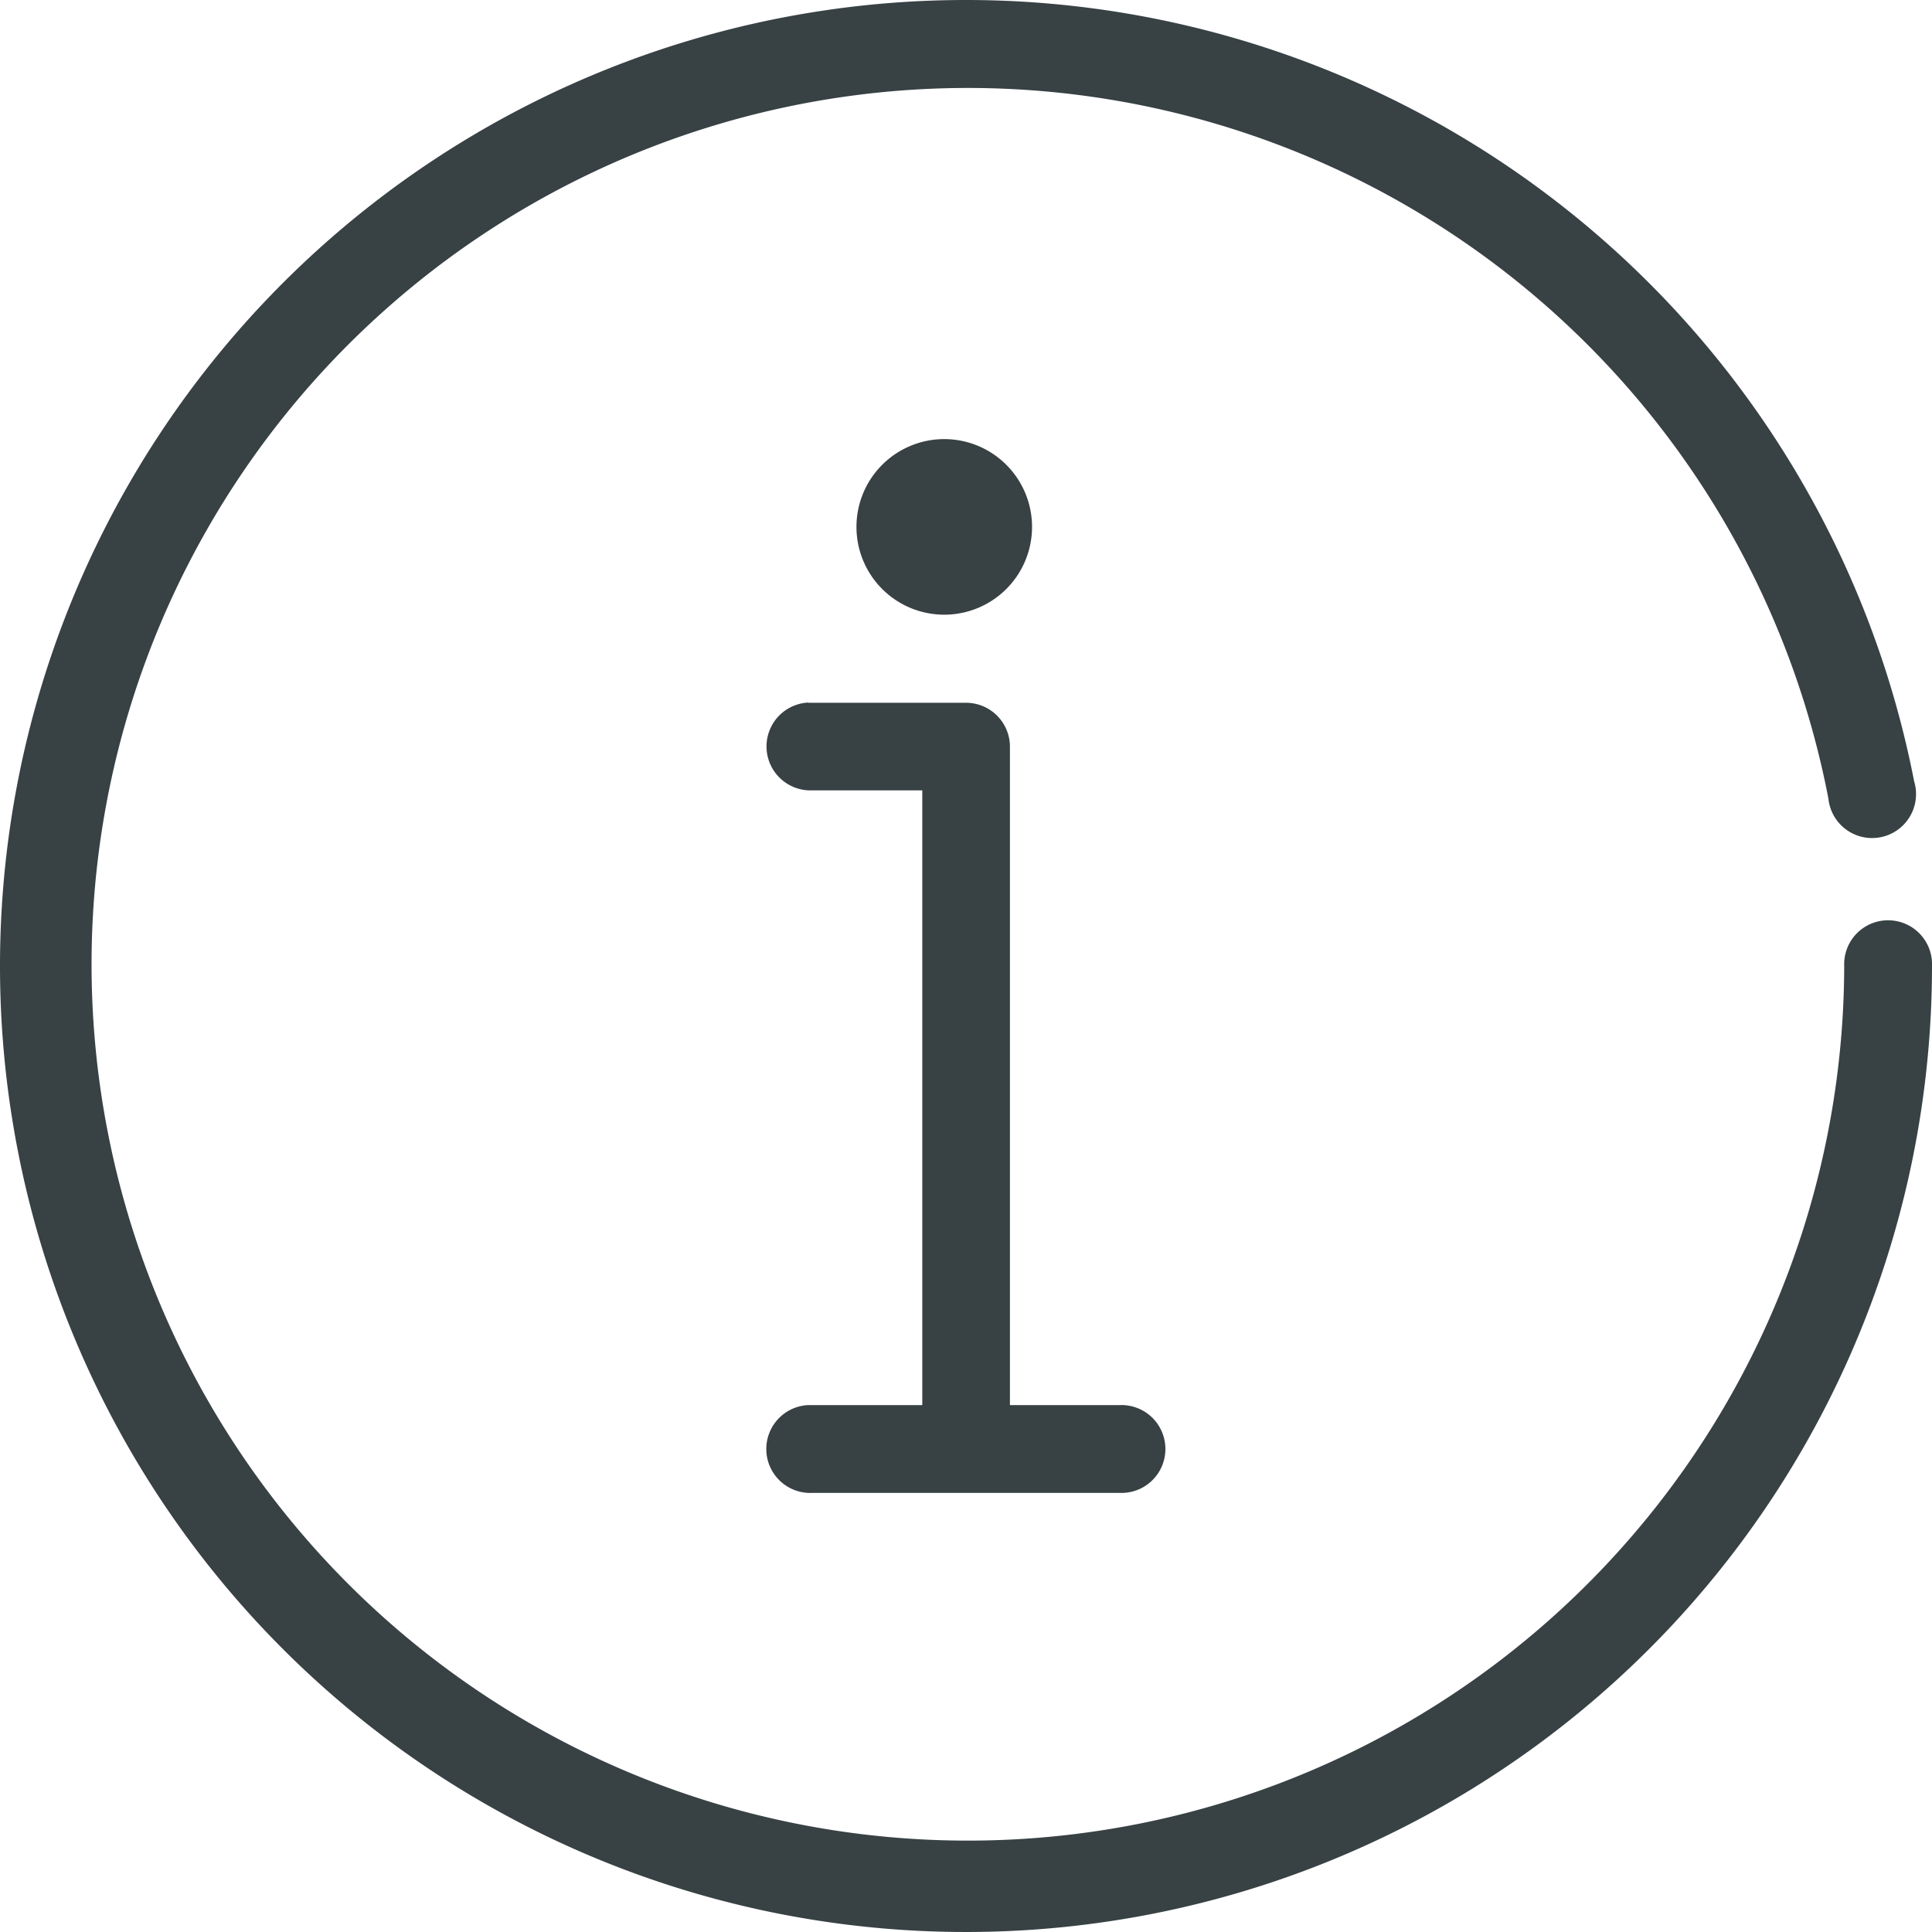
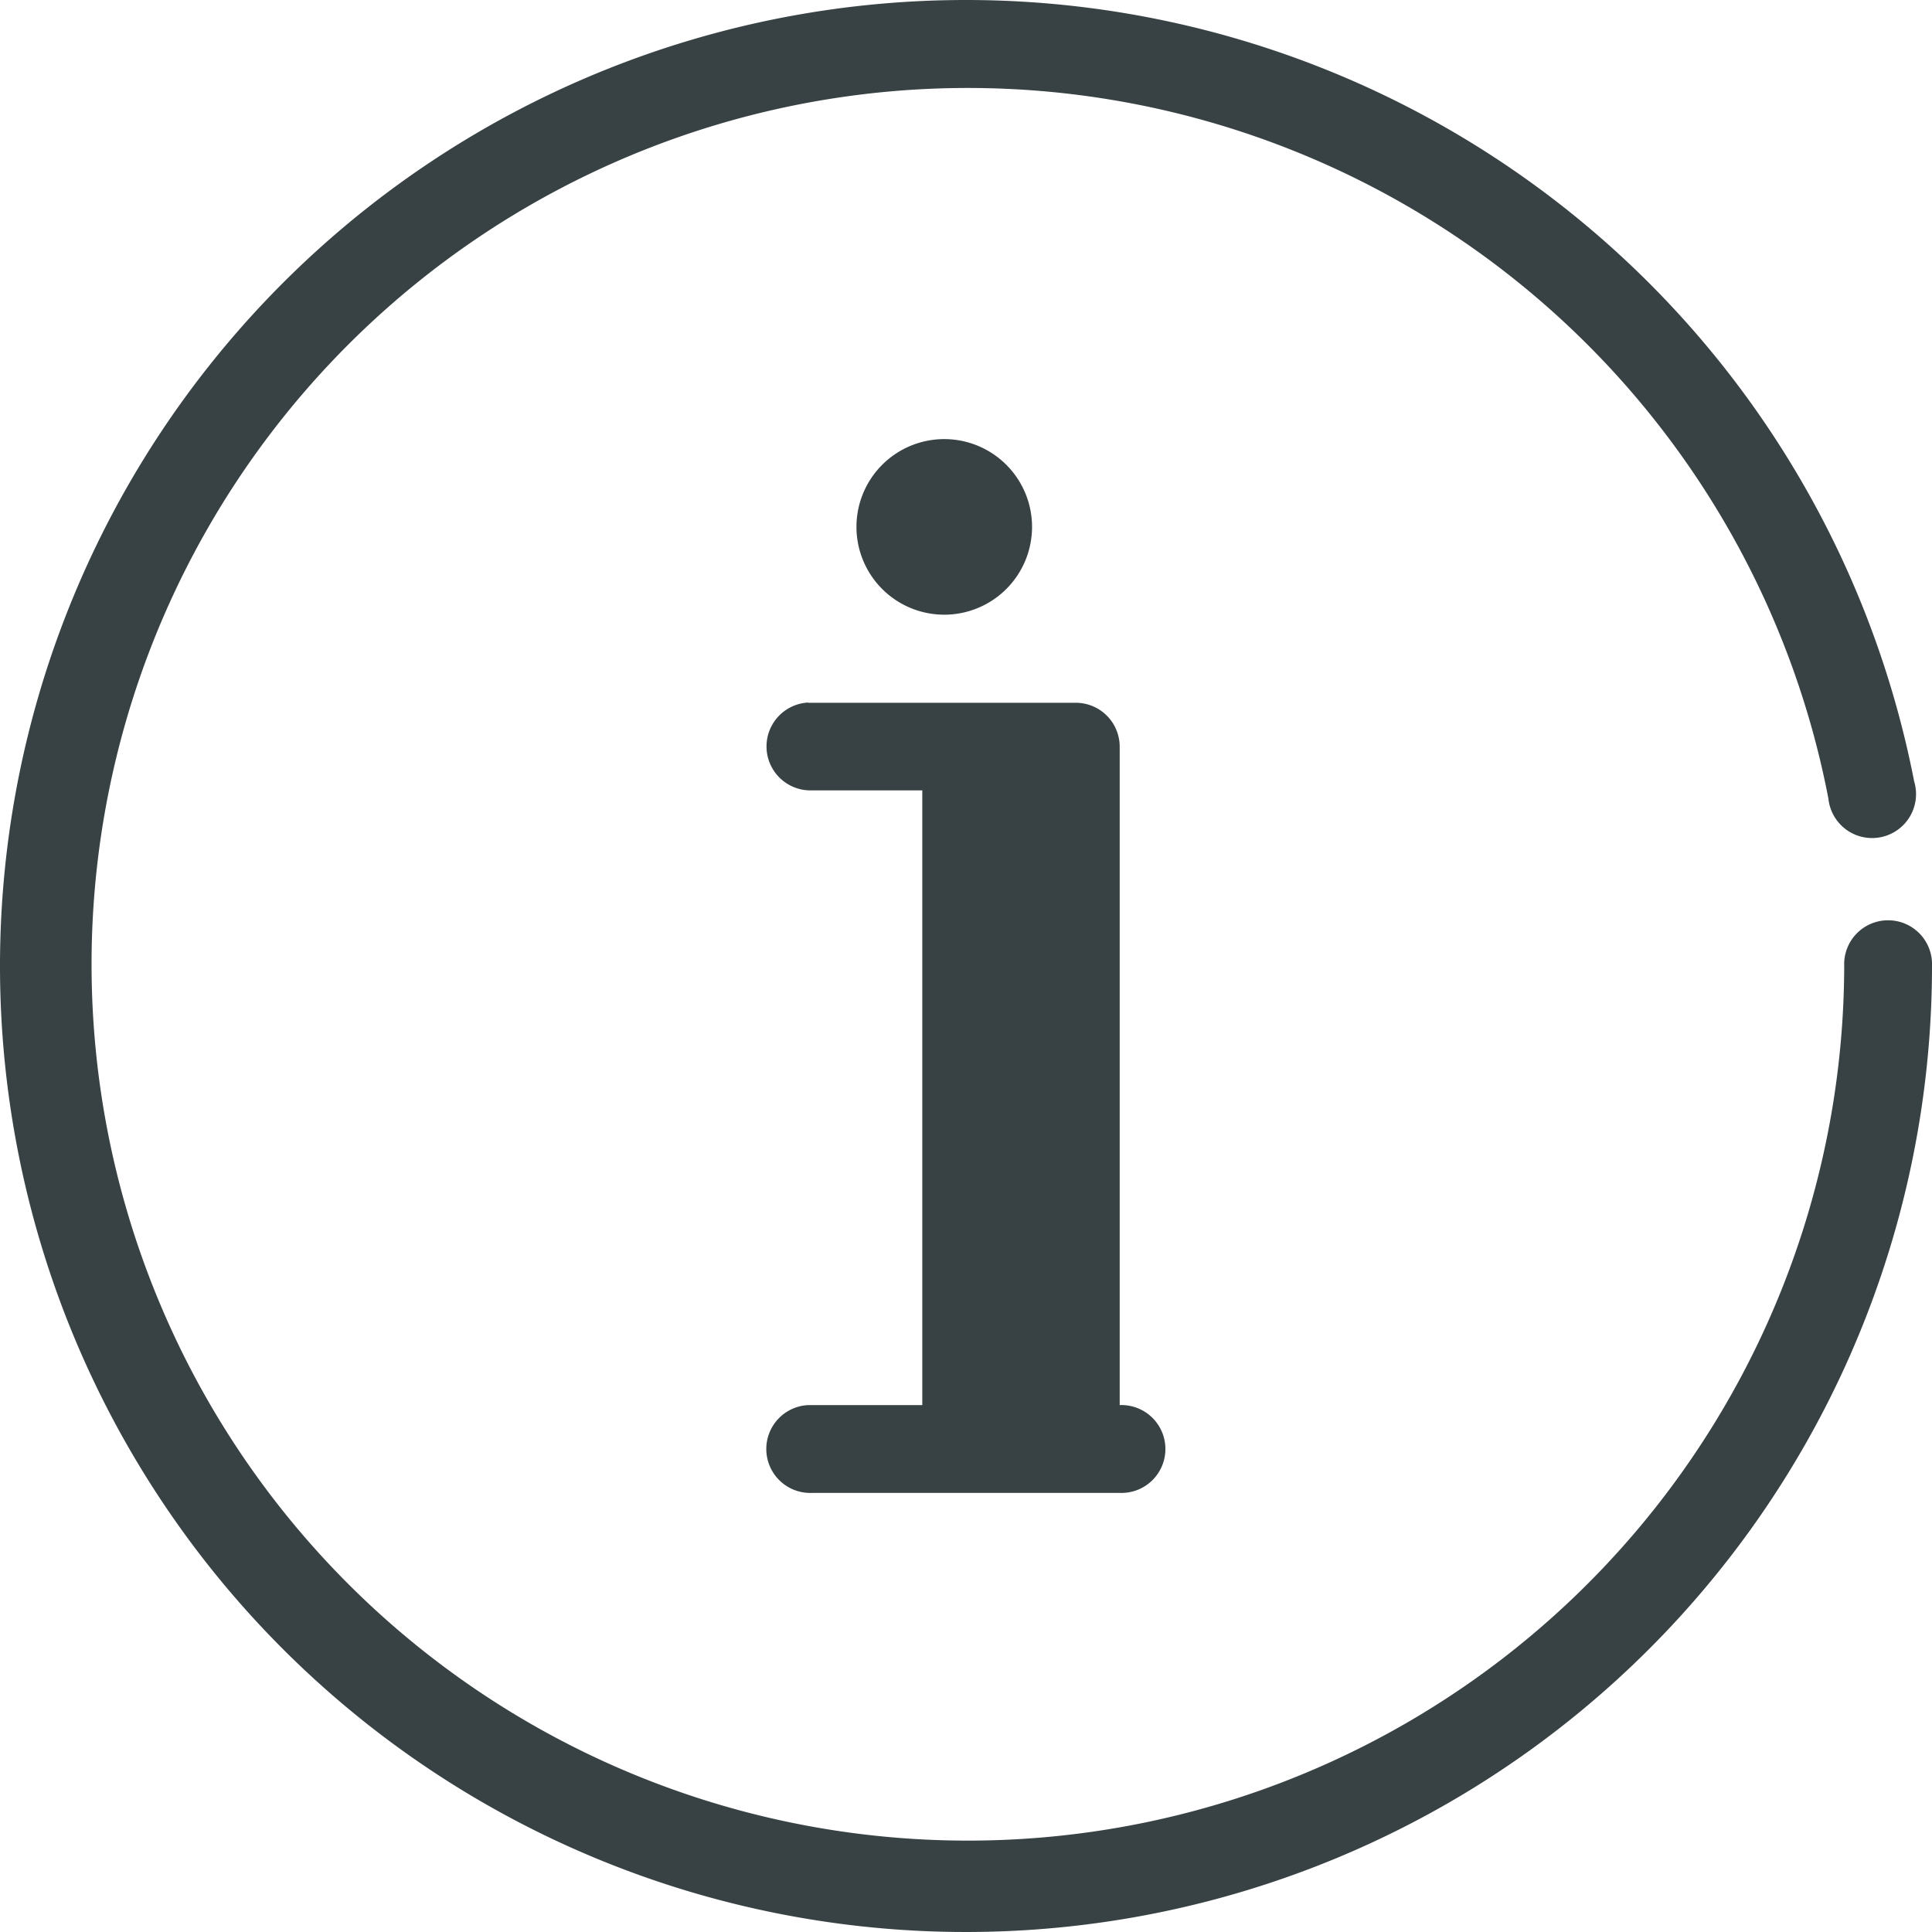
<svg xmlns="http://www.w3.org/2000/svg" width="26.65" height="26.65" viewBox="0 0 26.65 26.65">
  <g id="info" transform="translate(-6 -958.362)">
-     <path id="Tracé_432" data-name="Tracé 432" d="M19.325,6A13.325,13.325,0,1,0,32.65,19.325a.606.606,0,1,0-1.211,0,12.088,12.088,0,1,1-.218-2.309.606.606,0,1,0,1.183-.237A13.326,13.326,0,0,0,19.325,6Zm-.3,6.057a1.211,1.211,0,1,0,1.211,1.211A1.211,1.211,0,0,0,19.022,12.057Zm-1.874,3.634a.606.606,0,0,0,.057,1.211h1.514v8.48H17.148a.606.606,0,1,0,.057,1.211h4.24a.606.606,0,1,0,0-1.211H19.931V16.3a.606.606,0,0,0-.606-.606H17.148Z" transform="translate(0 952.362)" fill="#384144" />
+     <path id="Tracé_432" data-name="Tracé 432" d="M19.325,6A13.325,13.325,0,1,0,32.65,19.325a.606.606,0,1,0-1.211,0,12.088,12.088,0,1,1-.218-2.309.606.606,0,1,0,1.183-.237A13.326,13.326,0,0,0,19.325,6Zm-.3,6.057a1.211,1.211,0,1,0,1.211,1.211A1.211,1.211,0,0,0,19.022,12.057Zm-1.874,3.634a.606.606,0,0,0,.057,1.211h1.514v8.48H17.148a.606.606,0,1,0,.057,1.211h4.24a.606.606,0,1,0,0-1.211V16.3a.606.606,0,0,0-.606-.606H17.148Z" transform="translate(0 952.362)" fill="#384144" />
  </g>
</svg>